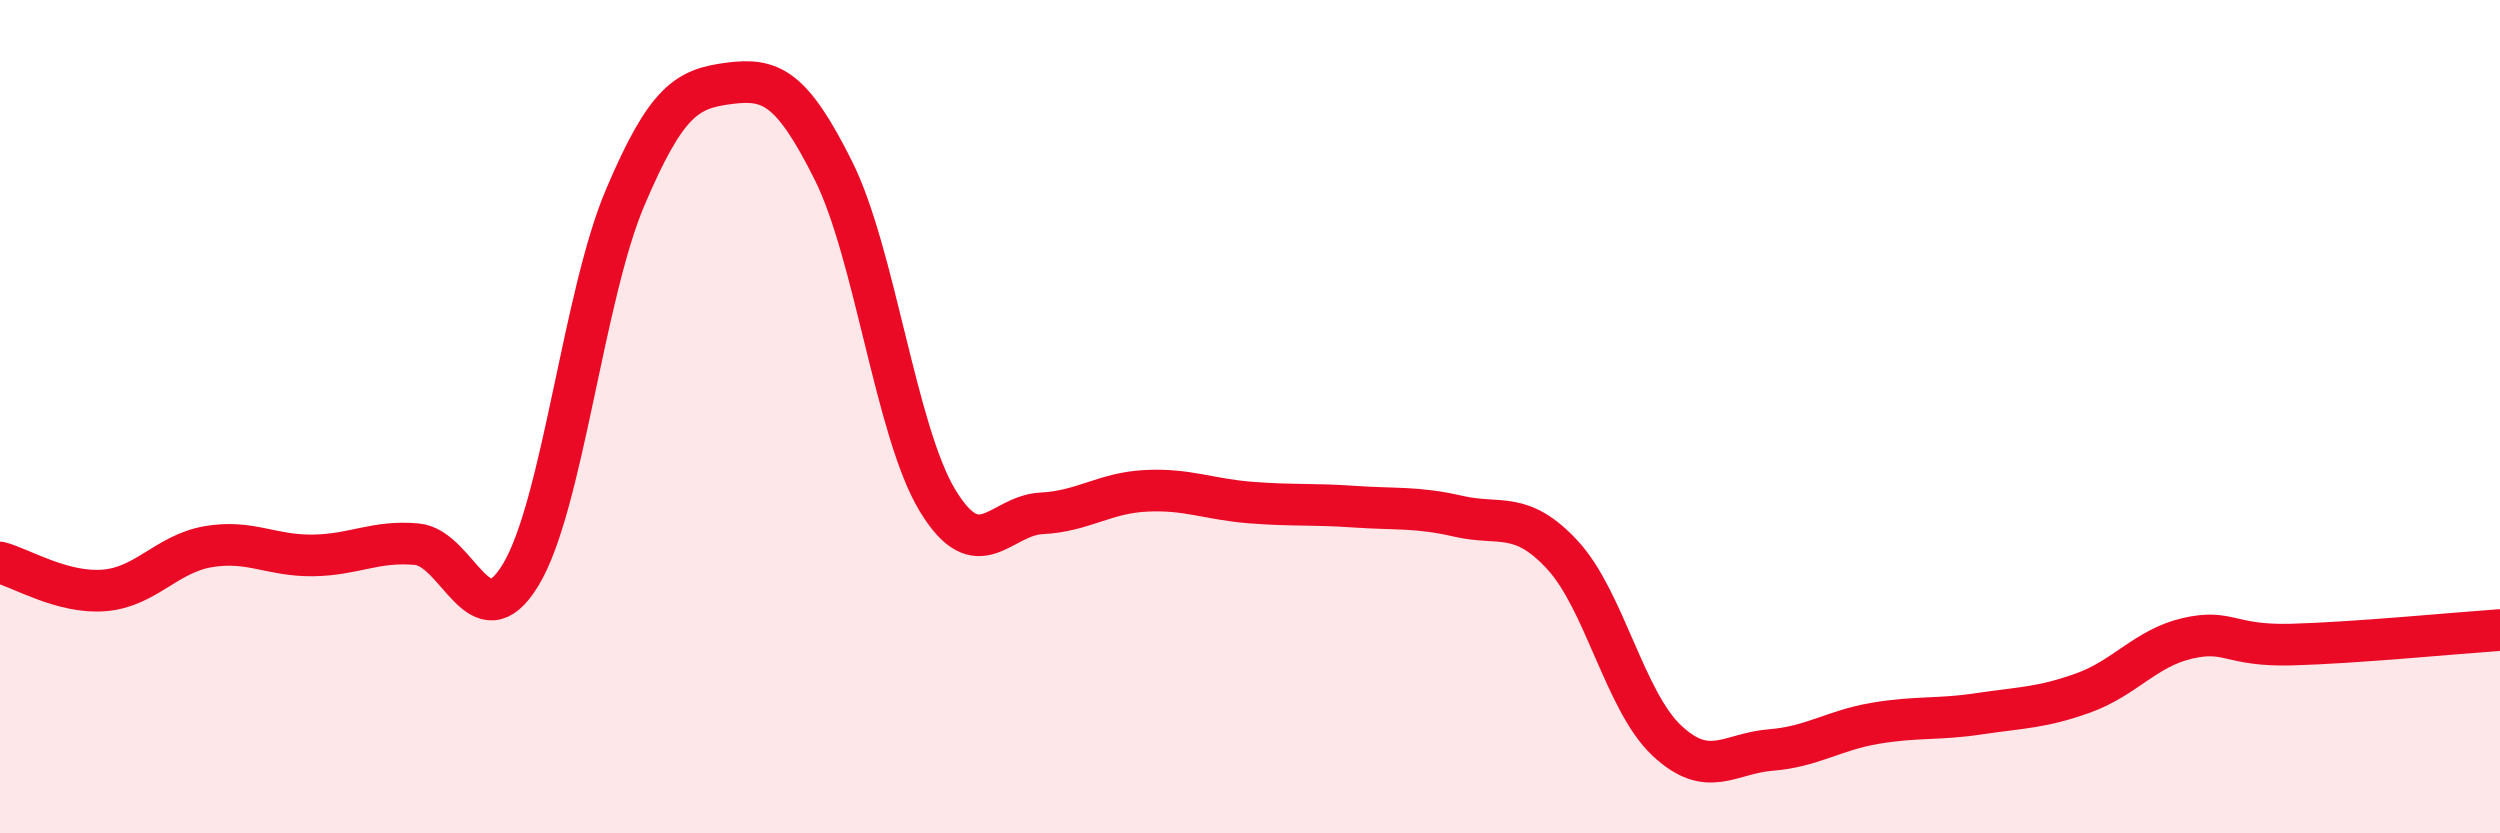
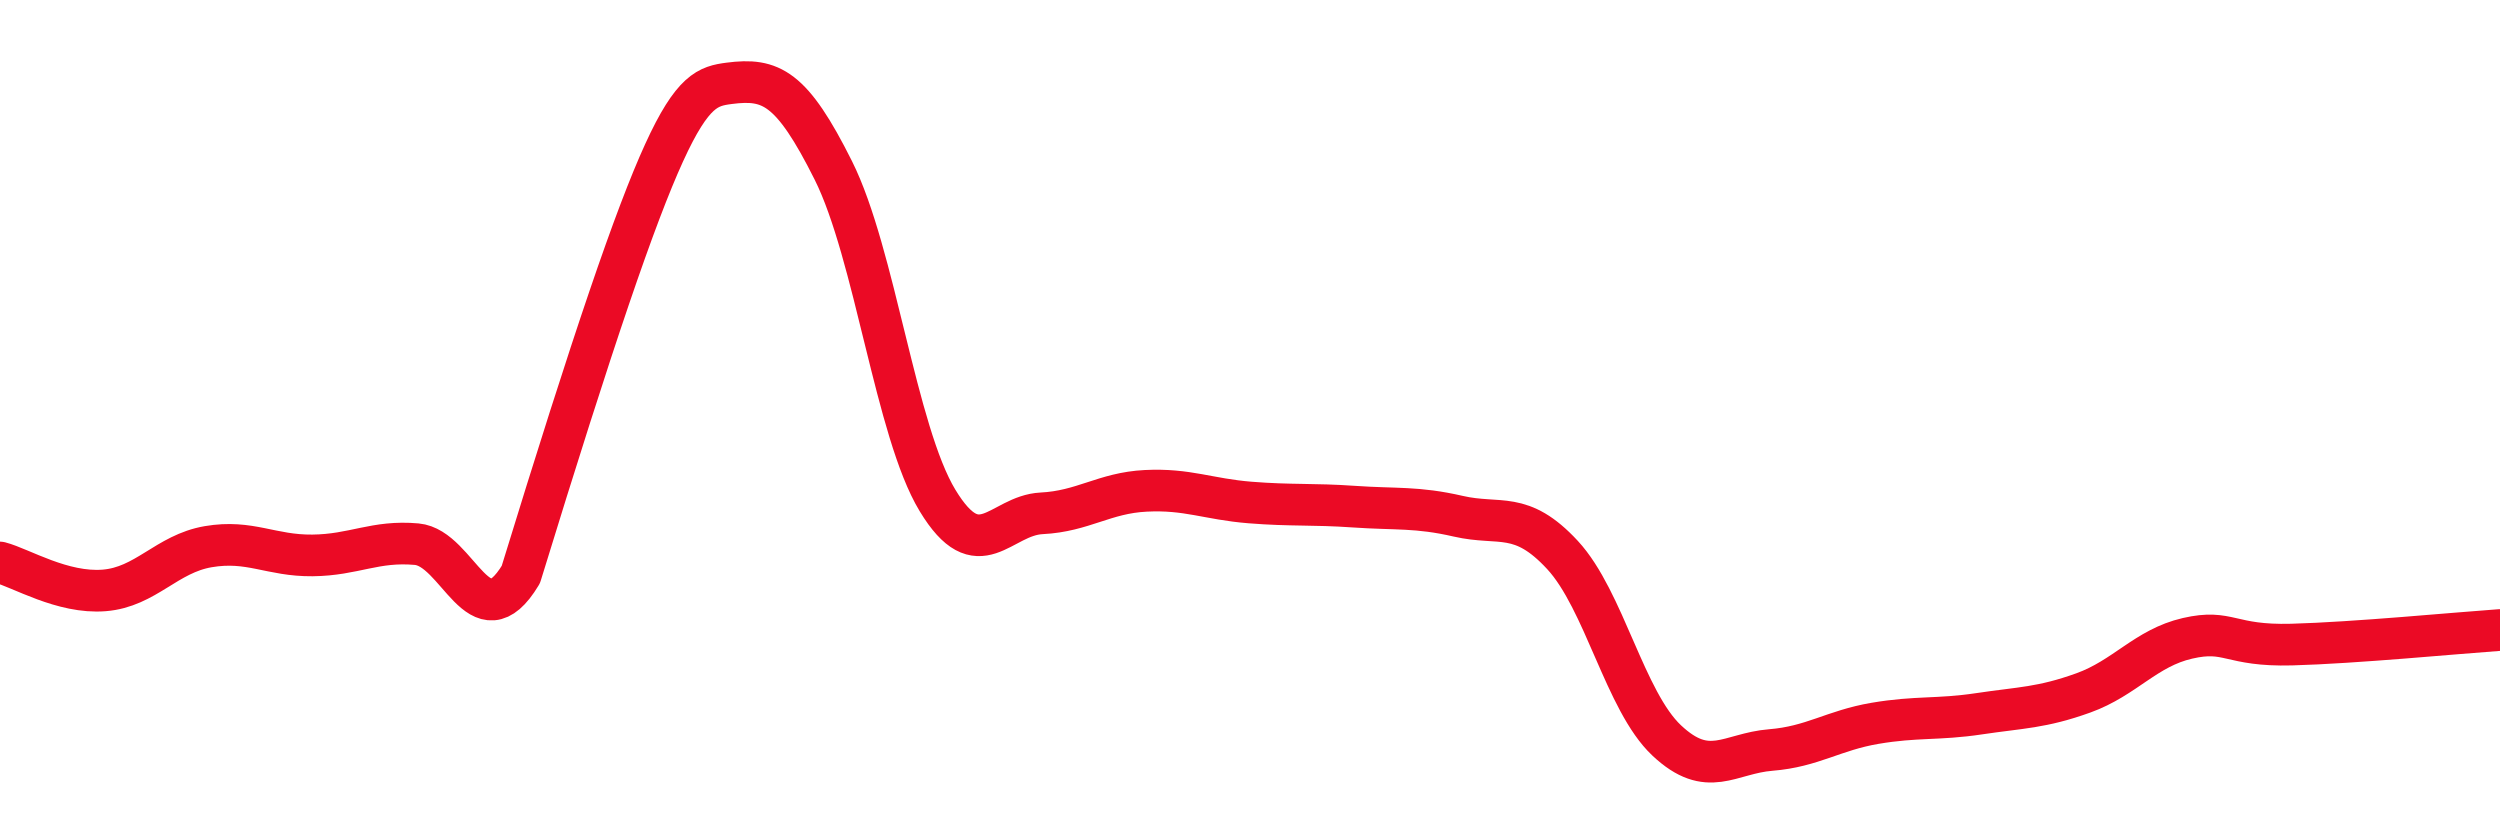
<svg xmlns="http://www.w3.org/2000/svg" width="60" height="20" viewBox="0 0 60 20">
-   <path d="M 0,13.5 C 0.5,13.63 1.5,14.25 2.5,14.17 C 3.5,14.09 4,13.29 5,13.12 C 6,12.95 6.5,13.34 7.5,13.33 C 8.5,13.32 9,12.97 10,13.06 C 11,13.15 11.5,15.45 12.5,13.79 C 13.5,12.13 14,7.11 15,4.75 C 16,2.39 16.5,2.13 17.5,2 C 18.5,1.87 19,2.09 20,4.09 C 21,6.09 21.5,10.36 22.5,12.01 C 23.5,13.66 24,12.37 25,12.32 C 26,12.27 26.5,11.83 27.5,11.78 C 28.5,11.73 29,11.98 30,12.06 C 31,12.14 31.5,12.09 32.5,12.16 C 33.5,12.23 34,12.16 35,12.39 C 36,12.62 36.5,12.24 37.5,13.32 C 38.5,14.4 39,16.83 40,17.77 C 41,18.71 41.5,18.08 42.5,18 C 43.5,17.92 44,17.53 45,17.36 C 46,17.19 46.5,17.28 47.5,17.13 C 48.5,16.98 49,16.99 50,16.63 C 51,16.27 51.5,15.55 52.5,15.32 C 53.5,15.09 53.5,15.51 55,15.47 C 56.5,15.43 59,15.19 60,15.12L60 20L0 20Z" fill="#EB0A25" opacity="0.1" stroke-linecap="round" stroke-linejoin="round" />
-   <path d="M 0,13.5 C 0.5,13.63 1.5,14.25 2.5,14.17 C 3.5,14.09 4,13.29 5,13.12 C 6,12.95 6.5,13.34 7.5,13.33 C 8.5,13.32 9,12.97 10,13.06 C 11,13.15 11.5,15.45 12.5,13.79 C 13.5,12.13 14,7.11 15,4.75 C 16,2.39 16.5,2.13 17.5,2 C 18.5,1.87 19,2.09 20,4.09 C 21,6.09 21.5,10.36 22.5,12.01 C 23.5,13.66 24,12.37 25,12.32 C 26,12.27 26.5,11.83 27.5,11.78 C 28.5,11.73 29,11.98 30,12.06 C 31,12.14 31.5,12.09 32.5,12.16 C 33.5,12.23 34,12.16 35,12.39 C 36,12.62 36.5,12.24 37.5,13.32 C 38.5,14.4 39,16.83 40,17.77 C 41,18.71 41.5,18.08 42.5,18 C 43.5,17.92 44,17.53 45,17.36 C 46,17.19 46.5,17.28 47.5,17.13 C 48.5,16.98 49,16.99 50,16.63 C 51,16.27 51.5,15.55 52.5,15.32 C 53.5,15.09 53.5,15.51 55,15.47 C 56.5,15.43 59,15.19 60,15.12" stroke="#EB0A25" stroke-width="1" fill="none" stroke-linecap="round" stroke-linejoin="round" />
+   <path d="M 0,13.5 C 0.5,13.63 1.5,14.25 2.5,14.17 C 3.5,14.09 4,13.29 5,13.12 C 6,12.95 6.5,13.34 7.5,13.33 C 8.5,13.32 9,12.97 10,13.06 C 11,13.15 11.5,15.45 12.5,13.79 C 16,2.39 16.5,2.13 17.5,2 C 18.5,1.87 19,2.09 20,4.09 C 21,6.09 21.5,10.36 22.5,12.01 C 23.5,13.66 24,12.37 25,12.32 C 26,12.27 26.5,11.83 27.5,11.78 C 28.5,11.73 29,11.98 30,12.06 C 31,12.14 31.5,12.09 32.5,12.16 C 33.5,12.23 34,12.16 35,12.39 C 36,12.62 36.5,12.24 37.5,13.32 C 38.5,14.4 39,16.83 40,17.77 C 41,18.71 41.5,18.08 42.5,18 C 43.5,17.92 44,17.53 45,17.36 C 46,17.19 46.5,17.28 47.5,17.13 C 48.5,16.98 49,16.99 50,16.63 C 51,16.27 51.5,15.55 52.5,15.32 C 53.5,15.09 53.5,15.51 55,15.47 C 56.5,15.43 59,15.19 60,15.12" stroke="#EB0A25" stroke-width="1" fill="none" stroke-linecap="round" stroke-linejoin="round" />
</svg>